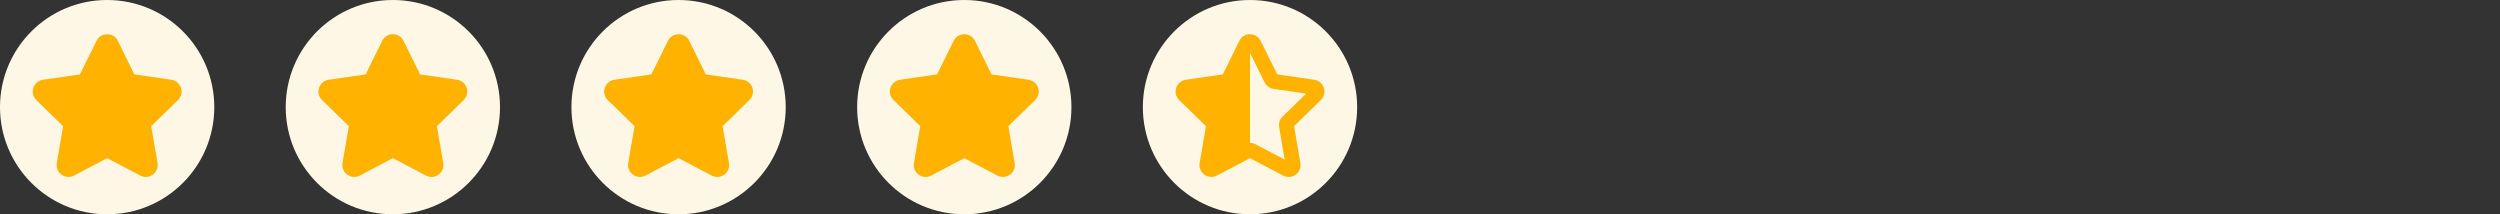
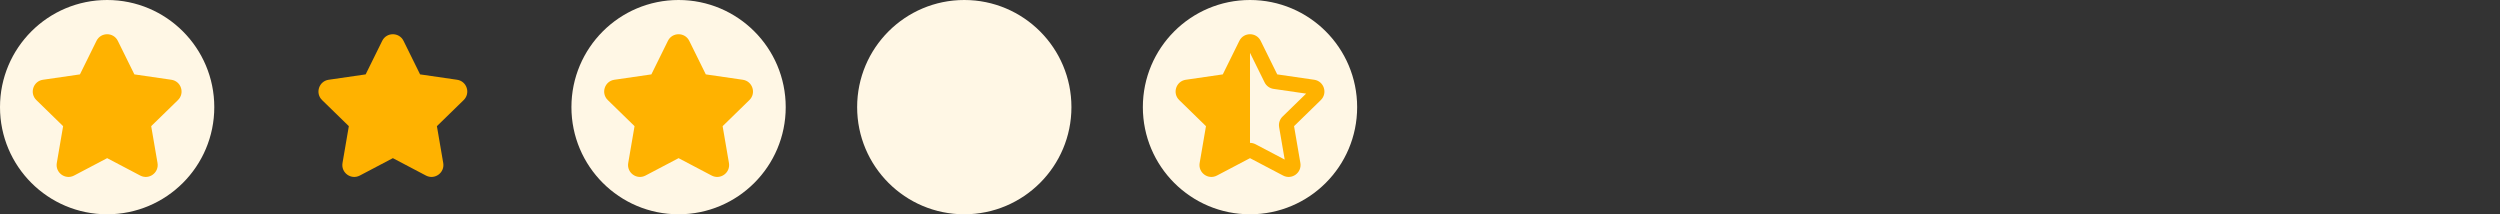
<svg xmlns="http://www.w3.org/2000/svg" width="280" height="24" viewBox="0 0 280 24" fill="none">
  <rect x="0" y="0" width="280" height="24" fill="#333333" stroke="none" />
  <circle cx="12" cy="12" r="12" fill="#FFF7E5" />
  <path d="M10.806 4.577C11.295 3.586 12.708 3.586 13.197 4.577L15.05 8.331L19.194 8.933C20.287 9.092 20.724 10.436 19.932 11.207L16.934 14.13L17.642 18.256C17.829 19.345 16.686 20.176 15.707 19.662L12.002 17.713L8.296 19.662C7.318 20.176 6.175 19.345 6.361 18.256L7.069 14.13L4.071 11.207C3.28 10.436 3.716 9.092 4.81 8.933L8.953 8.331L10.806 4.577Z" fill="#FFB200" />
-   <circle cx="44" cy="12" r="12" fill="#FFF7E5" />
  <path d="M42.806 4.577C43.295 3.586 44.708 3.586 45.197 4.577L47.05 8.331L51.194 8.933C52.287 9.092 52.724 10.436 51.932 11.207L48.934 14.13L49.642 18.256C49.829 19.345 48.686 20.176 47.708 19.662L44.002 17.713L40.296 19.662C39.318 20.176 38.175 19.345 38.361 18.256L39.069 14.13L36.071 11.207C35.28 10.436 35.716 9.092 36.81 8.933L40.953 8.331L42.806 4.577Z" fill="#FFB200" />
  <circle cx="76" cy="12" r="12" fill="#FFF7E5" />
  <path d="M74.806 4.577C75.295 3.586 76.708 3.586 77.197 4.577L79.05 8.331L83.194 8.933C84.287 9.092 84.724 10.436 83.932 11.207L80.934 14.13L81.642 18.256C81.829 19.345 80.686 20.176 79.707 19.662L76.002 17.713L72.296 19.662C71.318 20.176 70.175 19.345 70.361 18.256L71.069 14.13L68.071 11.207C67.28 10.436 67.716 9.092 68.81 8.933L72.953 8.331L74.806 4.577Z" fill="#FFB200" />
  <circle cx="108" cy="12" r="12" fill="#FFF7E5" />
-   <path d="M106.806 4.577C107.295 3.586 108.708 3.586 109.197 4.577L111.05 8.331L115.193 8.933C116.287 9.092 116.724 10.436 115.932 11.207L112.934 14.13L113.642 18.256C113.829 19.345 112.686 20.176 111.708 19.662L108.002 17.713L104.296 19.662C103.318 20.176 102.175 19.345 102.361 18.256L103.069 14.13L100.071 11.207C99.28 10.436 99.716 9.092 100.81 8.933L104.953 8.331L106.806 4.577Z" fill="#FFB200" />
  <circle cx="140" cy="12" r="12" fill="#FFF7E5" />
  <path d="M140 17.714L136.295 19.662C135.317 20.176 134.174 19.345 134.361 18.256L135.069 14.13L132.071 11.207C131.279 10.436 131.716 9.092 132.81 8.933L136.953 8.331L138.806 4.577C139.05 4.082 139.525 3.834 140 3.833C140.476 3.833 140.952 4.081 141.197 4.577L143.05 8.331L147.193 8.933C148.287 9.092 148.723 10.436 147.932 11.207L144.934 14.13L145.642 18.256C145.828 19.345 144.685 20.176 143.707 19.662L140 17.714ZM140 5.923V16.003C140.213 16.003 140.427 16.054 140.622 16.157L143.885 17.872L143.262 14.239C143.187 13.806 143.331 13.365 143.645 13.058L146.285 10.485L142.637 9.955C142.202 9.892 141.827 9.619 141.633 9.226L140.001 5.92L140 5.923Z" fill="#FFB200" />
</svg>